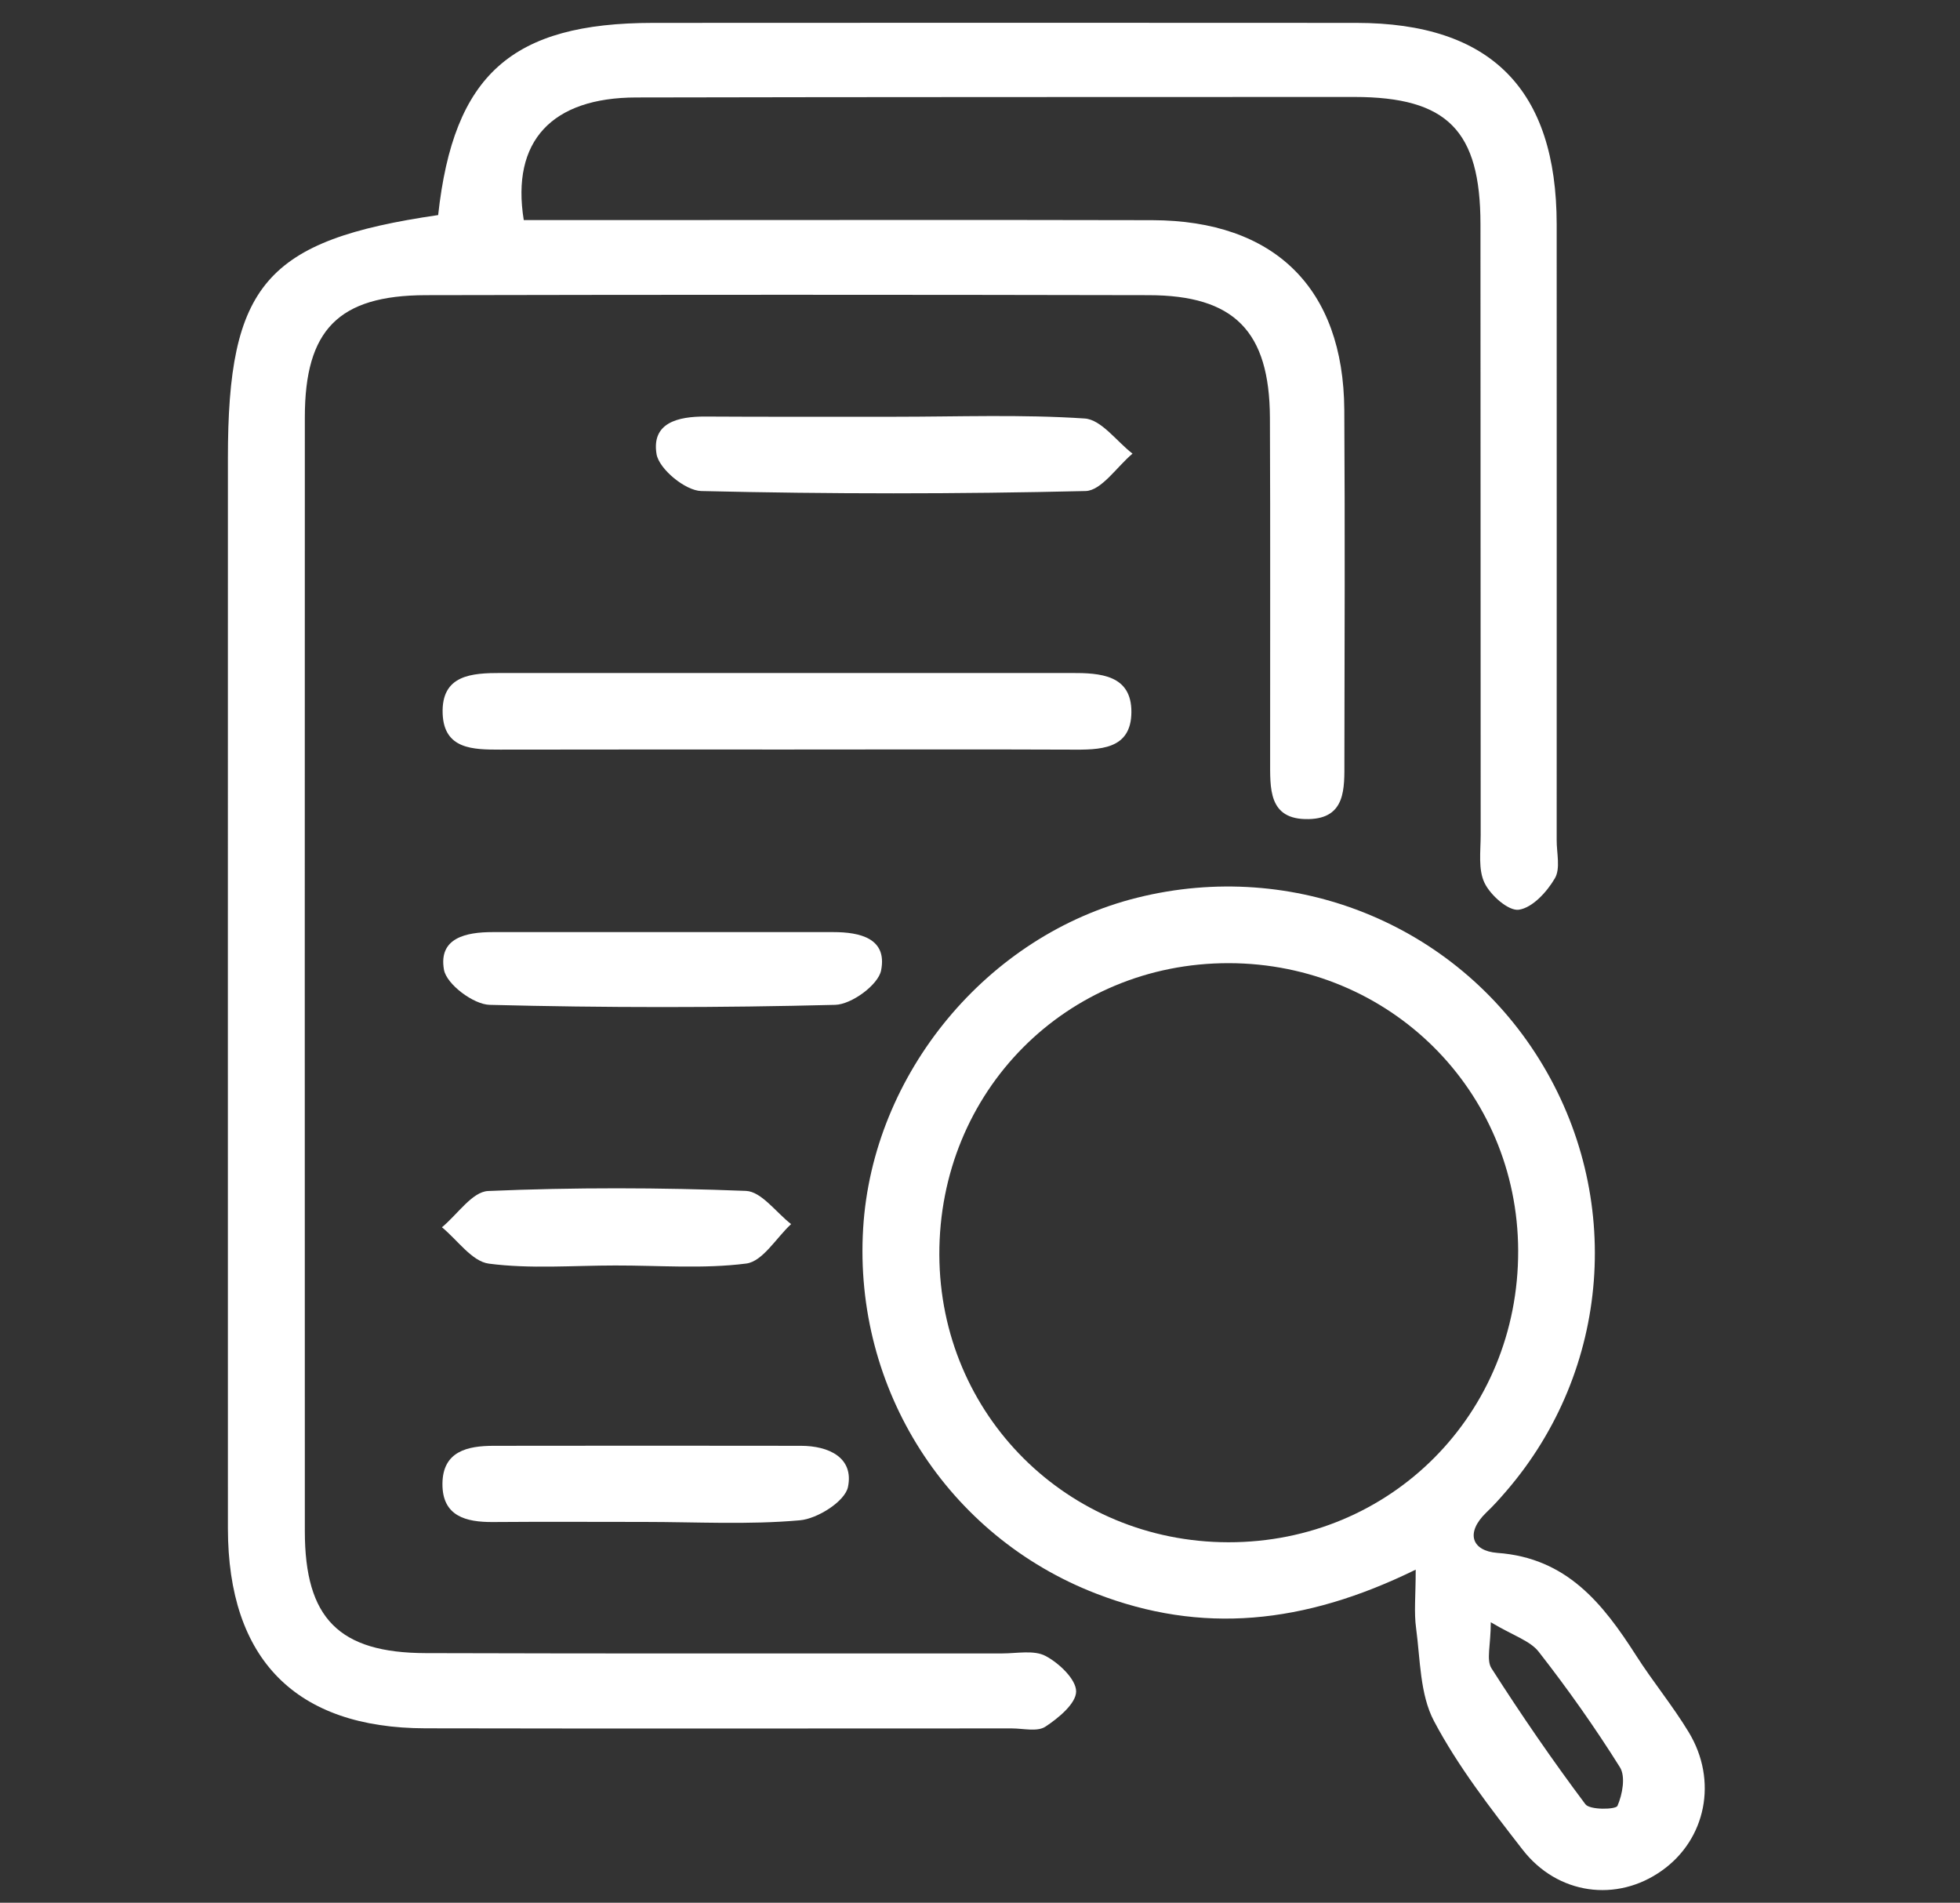
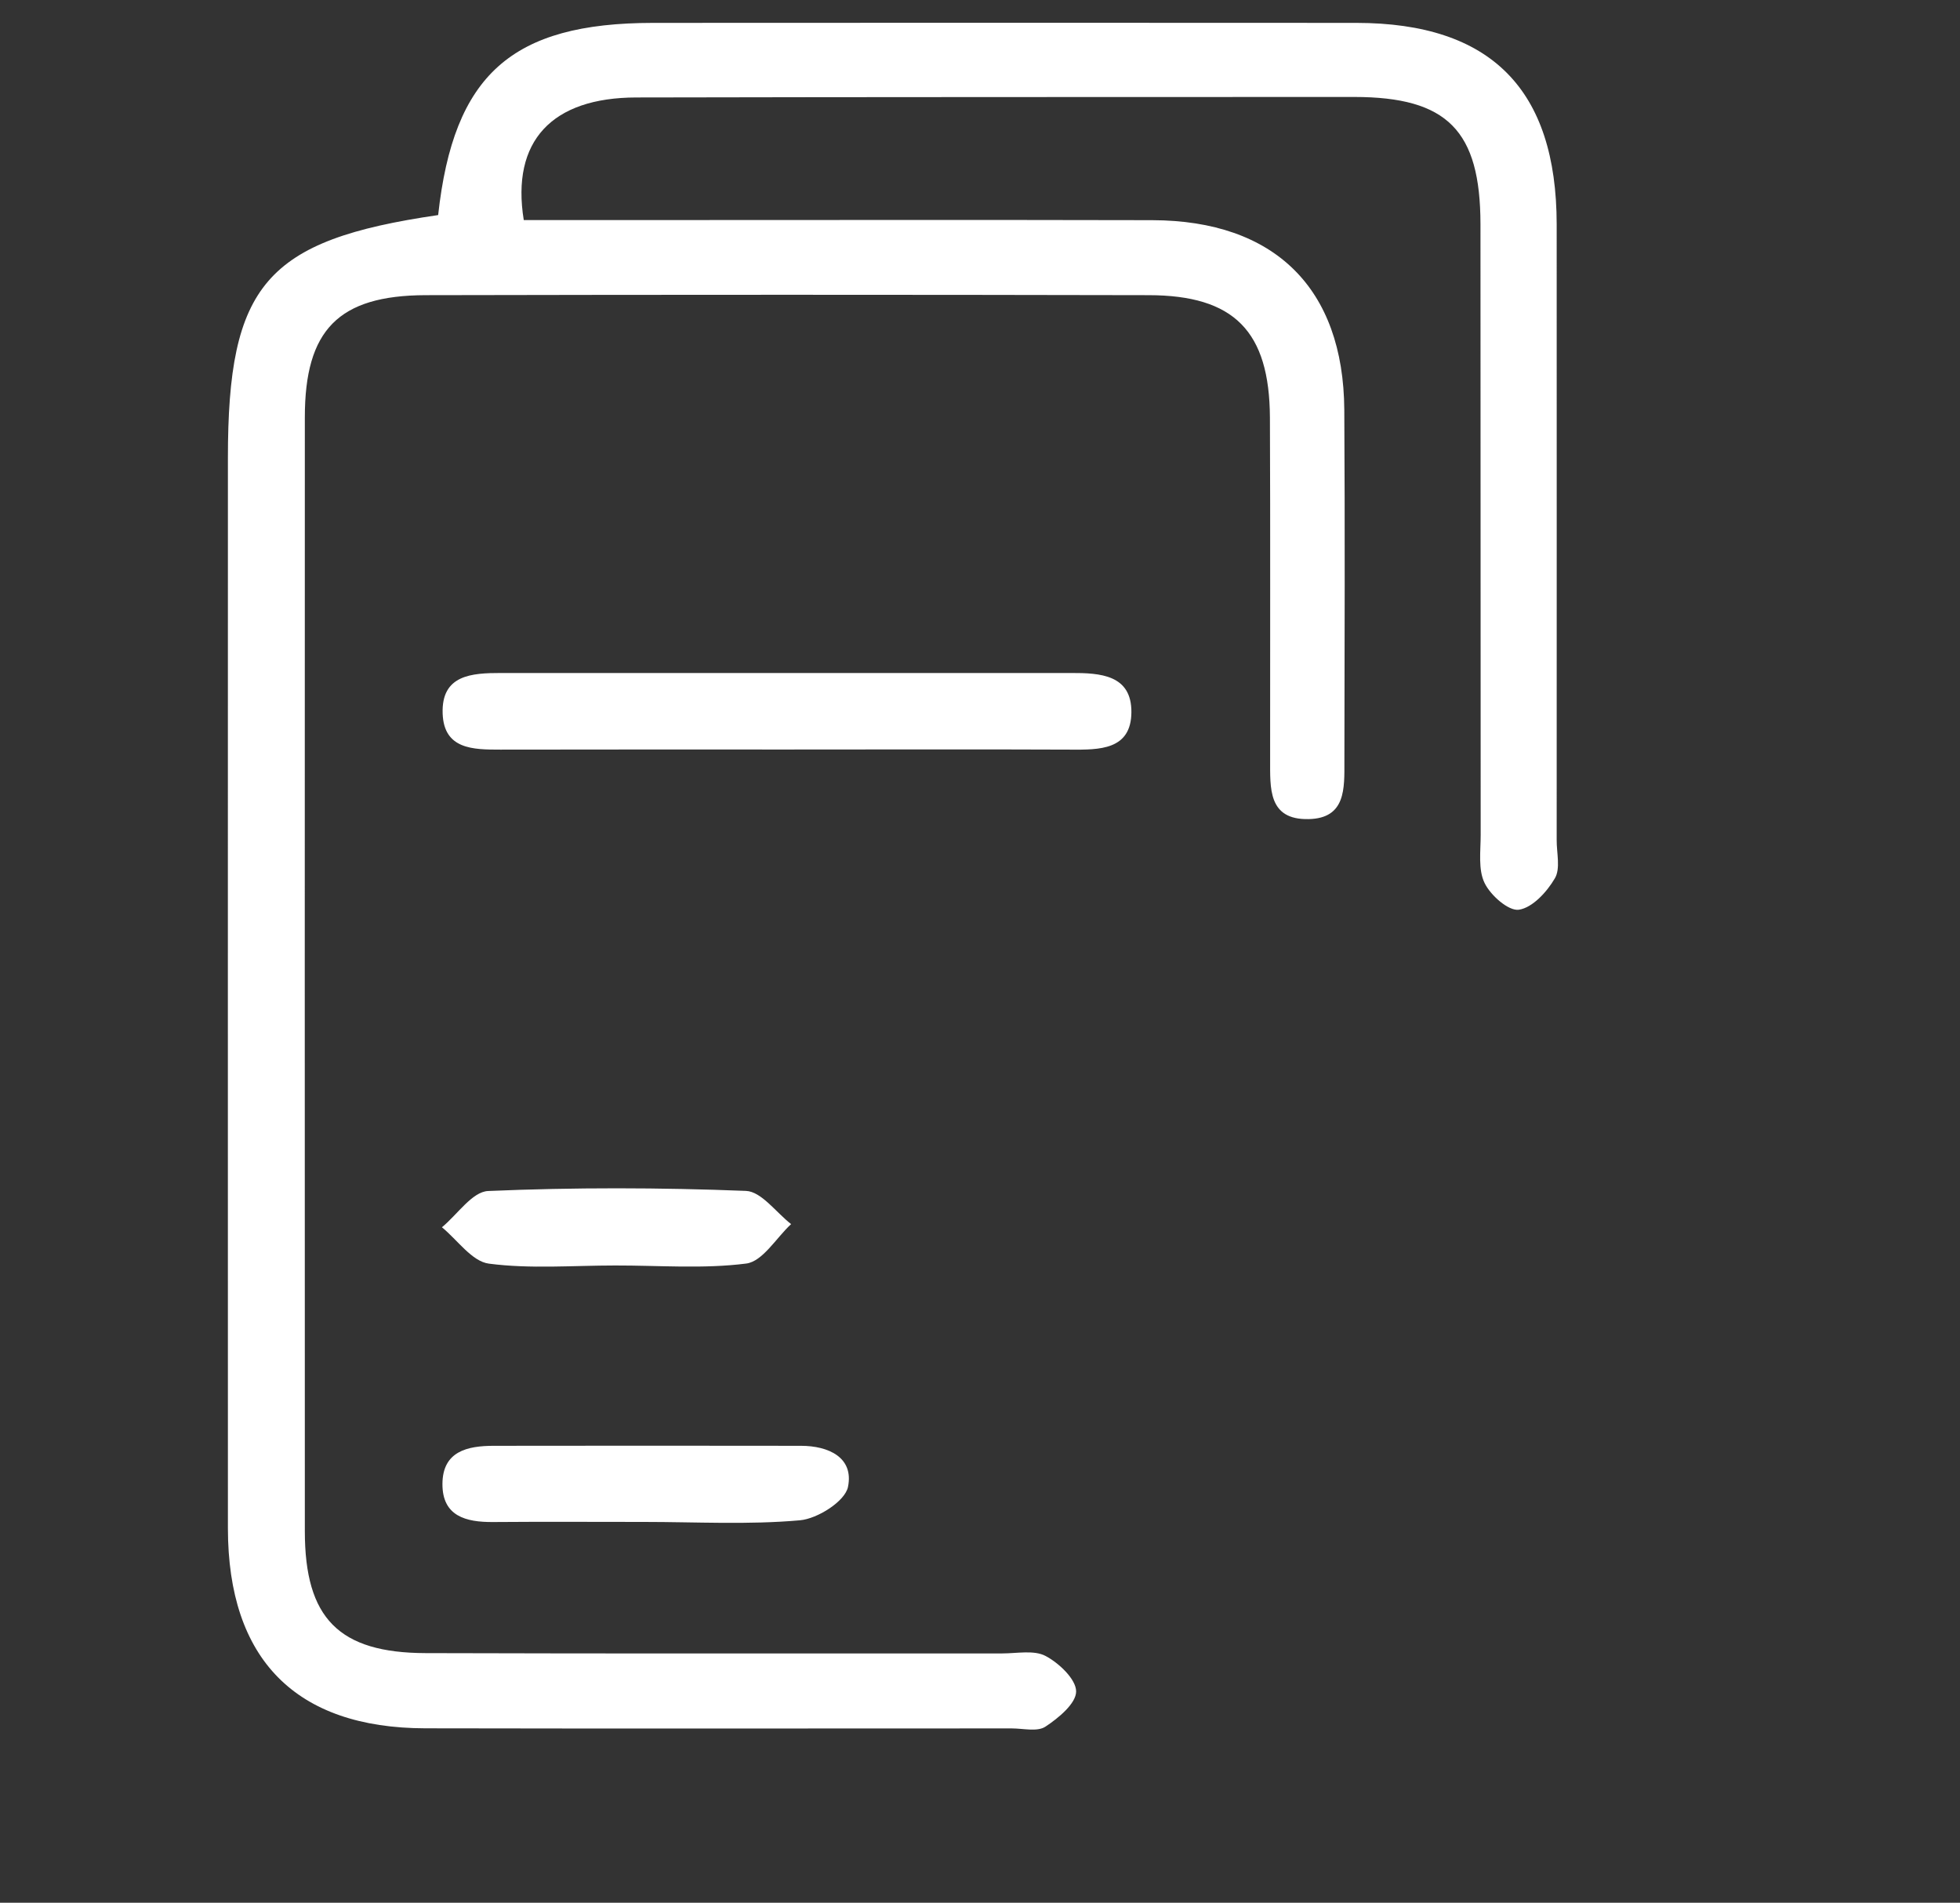
<svg xmlns="http://www.w3.org/2000/svg" version="1.1" id="Layer_1" x="0px" y="0px" width="19.186px" height="18.623px" viewBox="0 0 19.186 18.623" enable-background="new 0 0 19.186 18.623" xml:space="preserve">
  <rect x="0" y="0" width="19.186" height="18.623" fill="#333333" stroke="none" />
  <g>
    <path fill-rule="evenodd" clip-rule="evenodd" fill="#FFFFFF" d="M4.289,2.105c0.151-1.376,0.721-1.88,2.103-1.881   c2.295-0.001,4.591-0.002,6.886,0c1.316,0.001,1.959,0.65,1.96,1.972c0.001,2.008,0,4.017,0,6.025   c-0.001,0.127,0.039,0.28-0.018,0.376c-0.077,0.132-0.218,0.287-0.352,0.307c-0.101,0.015-0.278-0.141-0.336-0.262   c-0.064-0.132-0.038-0.311-0.038-0.47c-0.002-1.992,0-3.984-0.002-5.978c-0.001-0.917-0.324-1.244-1.235-1.245   C10.915,0.95,8.573,0.949,6.229,0.954C5.402,0.955,5.002,1.38,5.127,2.154c0.356,0,0.719,0,1.083,0c1.69,0,3.379-0.003,5.069,0.001   c1.198,0.003,1.872,0.666,1.88,1.856c0.007,1.148,0.003,2.296,0.001,3.443c0,0.259,0.016,0.556-0.35,0.563   c-0.4,0.009-0.376-0.307-0.377-0.581c-0.001-1.116,0.003-2.232-0.002-3.348c-0.004-0.846-0.349-1.198-1.188-1.199   c-2.359-0.005-4.719-0.005-7.078,0C3.313,2.892,2.984,3.229,2.984,4.084c-0.001,3.634-0.001,7.269,0,10.903   c0,0.852,0.333,1.191,1.184,1.193c1.881,0.006,3.762,0.002,5.644,0.003c0.143,0,0.31-0.035,0.423,0.025   c0.131,0.069,0.299,0.228,0.299,0.347c0,0.118-0.173,0.261-0.301,0.345c-0.079,0.052-0.217,0.017-0.329,0.017   c-1.913,0-3.826,0.003-5.739-0.001c-1.27-0.002-1.933-0.675-1.934-1.957c-0.001-3.491,0-6.982,0-10.473   C2.23,2.787,2.602,2.351,4.289,2.105z" />
-     <path fill-rule="evenodd" clip-rule="evenodd" fill="#FFFFFF" d="M13.858,15.363c-1.099,0.539-2.1,0.632-3.127,0.235   c-1.458-0.563-2.376-2.002-2.282-3.573c0.091-1.516,1.215-2.874,2.684-3.239c1.528-0.381,3.11,0.255,3.935,1.583   c0.83,1.336,0.7,3.038-0.323,4.225c-0.062,0.072-0.126,0.144-0.195,0.209c-0.209,0.201-0.142,0.377,0.107,0.396   c0.68,0.049,1.033,0.496,1.359,1.005c0.163,0.255,0.357,0.49,0.514,0.749c0.288,0.474,0.17,1.051-0.264,1.357   c-0.438,0.311-1.019,0.237-1.363-0.208c-0.312-0.402-0.63-0.811-0.866-1.257c-0.138-0.261-0.134-0.602-0.175-0.908   C13.84,15.78,13.858,15.619,13.858,15.363z M14.861,12.24c-0.005-1.565-1.258-2.81-2.831-2.813   c-1.591-0.003-2.84,1.255-2.835,2.855c0.006,1.567,1.255,2.811,2.829,2.813C13.615,15.097,14.866,13.837,14.861,12.24z    M14.593,15.878c0,0.225-0.046,0.369,0.007,0.451c0.29,0.454,0.596,0.899,0.919,1.33c0.043,0.058,0.298,0.053,0.314,0.016   c0.049-0.112,0.081-0.287,0.024-0.378c-0.244-0.389-0.511-0.767-0.794-1.129C14.979,16.059,14.816,16.011,14.593,15.878z" />
    <path fill-rule="evenodd" clip-rule="evenodd" fill="#FFFFFF" d="M7.711,7.336c-0.938,0-1.876-0.001-2.814,0.001   c-0.266,0-0.551-0.002-0.564-0.352C4.319,6.604,4.619,6.587,4.904,6.587c1.859,0,3.719,0.001,5.58,0   c0.287-0.001,0.593,0.018,0.591,0.383c-0.002,0.372-0.314,0.369-0.598,0.367C9.555,7.333,8.633,7.336,7.711,7.336z" />
-     <path fill-rule="evenodd" clip-rule="evenodd" fill="#FFFFFF" d="M8.761,4.079c0.619,0,1.24-0.024,1.856,0.017   c0.163,0.01,0.313,0.224,0.469,0.344c-0.152,0.127-0.304,0.362-0.459,0.366c-1.253,0.03-2.508,0.03-3.762,0   c-0.156-0.003-0.412-0.214-0.438-0.36C6.375,4.136,6.639,4.076,6.904,4.077C7.523,4.081,8.142,4.078,8.761,4.079z" />
    <path fill-rule="evenodd" clip-rule="evenodd" fill="#FFFFFF" d="M6.305,14.896c-0.493,0-0.986-0.003-1.479,0.001   c-0.265,0.002-0.497-0.057-0.495-0.374c0.002-0.319,0.245-0.372,0.503-0.372c1.002-0.002,2.004-0.001,3.006,0   c0.272,0,0.519,0.115,0.461,0.401c-0.027,0.141-0.298,0.313-0.471,0.328C7.325,14.925,6.814,14.896,6.305,14.896z" />
-     <path fill-rule="evenodd" clip-rule="evenodd" fill="#FFFFFF" d="M6.49,9.123c0.556,0,1.112,0,1.667,0   c0.262,0,0.53,0.061,0.468,0.375c-0.028,0.142-0.29,0.333-0.449,0.337c-1.127,0.029-2.256,0.029-3.383,0   C4.634,9.831,4.372,9.634,4.346,9.492C4.29,9.179,4.563,9.123,4.822,9.123C5.378,9.123,5.934,9.123,6.49,9.123z" />
    <path fill-rule="evenodd" clip-rule="evenodd" fill="#FFFFFF" d="M6.022,12.386c-0.413,0-0.83,0.035-1.236-0.018   c-0.166-0.021-0.308-0.232-0.46-0.356c0.151-0.124,0.297-0.349,0.453-0.355c0.84-0.036,1.683-0.034,2.523-0.001   c0.151,0.006,0.295,0.211,0.442,0.325c-0.146,0.135-0.278,0.365-0.439,0.386C6.884,12.421,6.45,12.385,6.022,12.386z" />
  </g>
</svg>